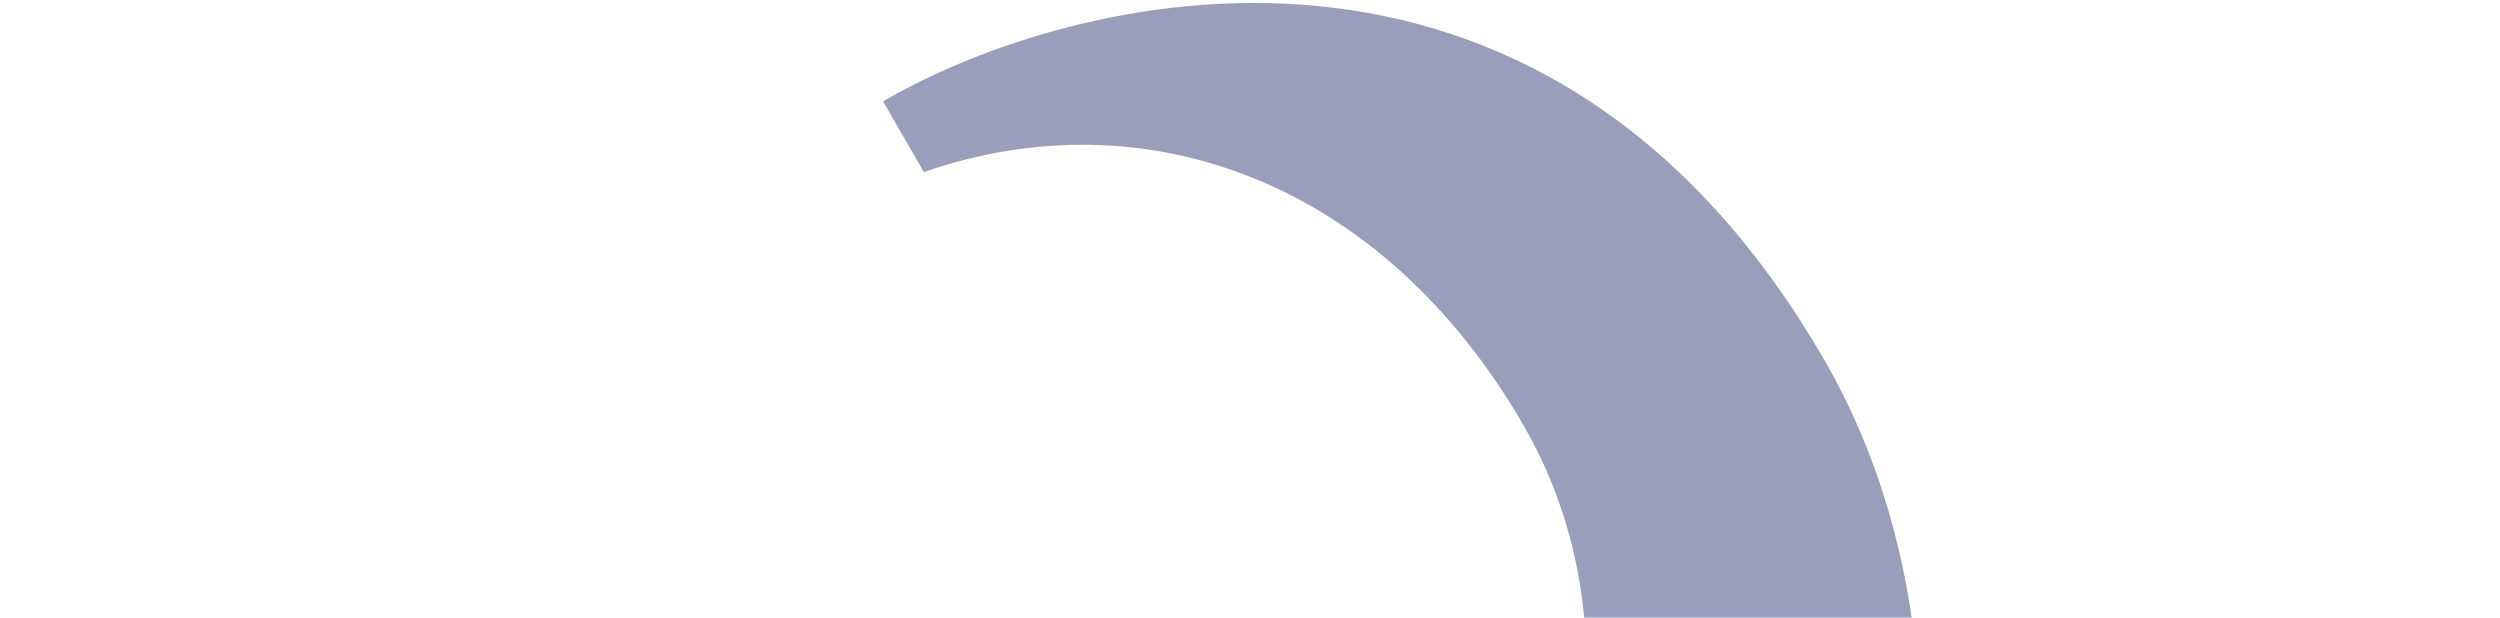
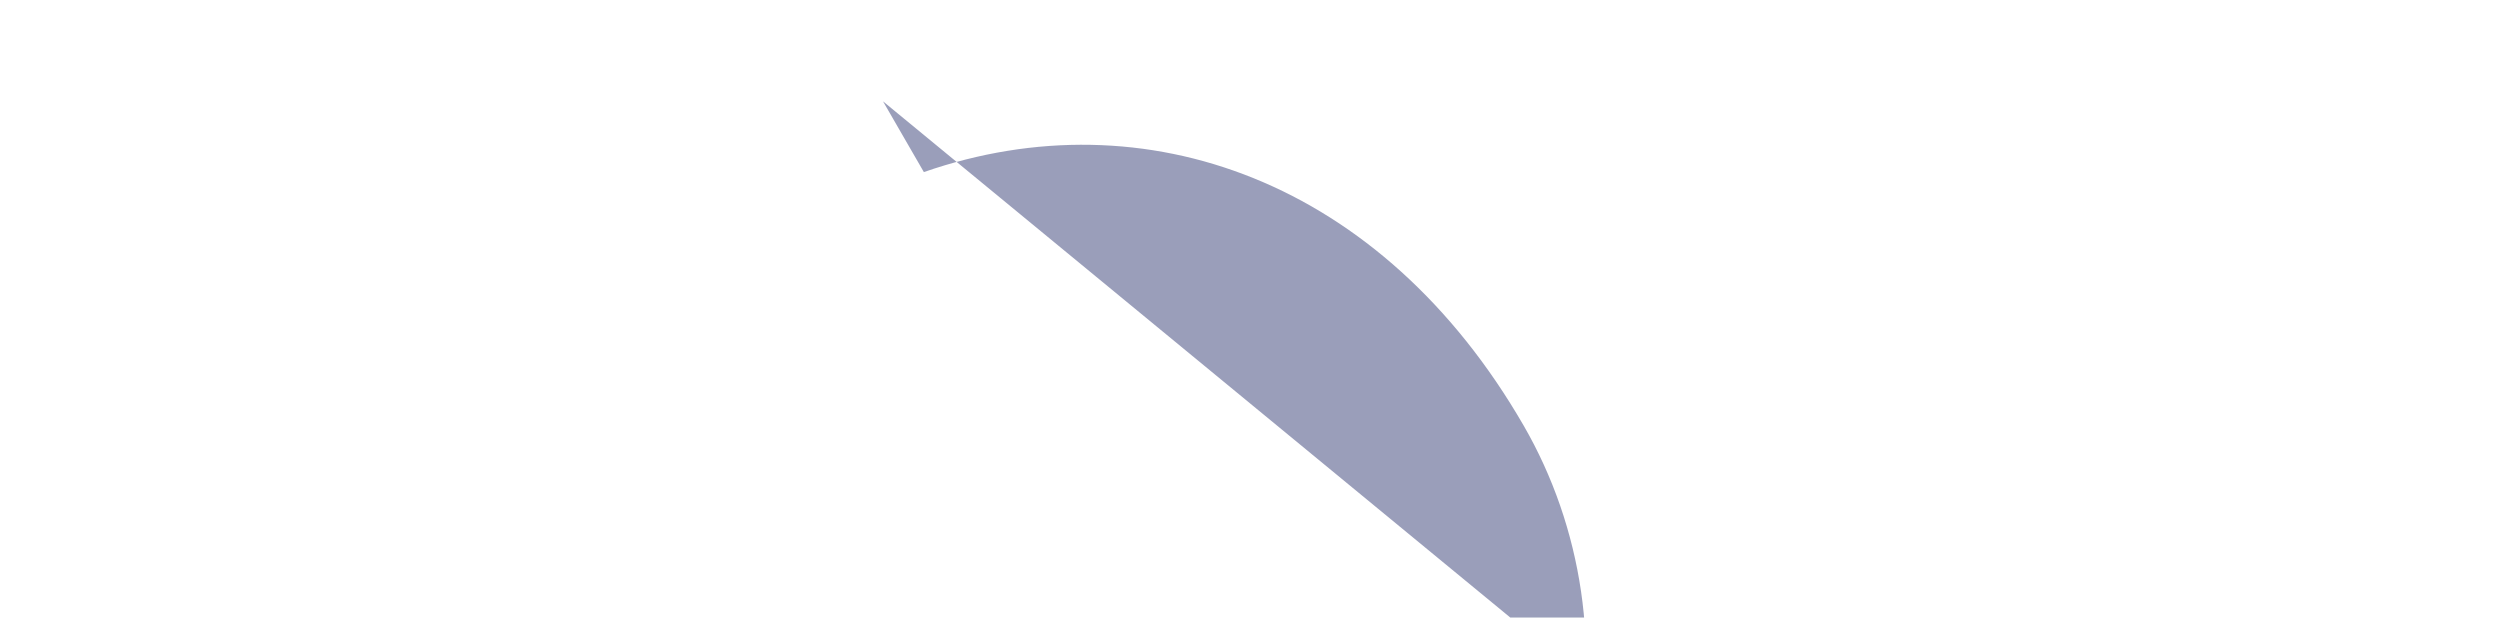
<svg xmlns="http://www.w3.org/2000/svg" width="672" height="166" fill="none">
-   <path fill="#363F77" d="M643.196 361.213c58.31 100.995 24.248 222.203-79.279 281.975-103.493 59.751-225.527 28.665-283.837-72.329-28.838-49.95-33.171-115.463-16.943-168.82 0 0-61.328-15.249-108.446-88.538-53.848-83.838-74.122-86.384-74.122-86.384s23.288 26.706-4.139 59.716c-17.87 21.508-49.263 19.991-63.18 5.872-19.45-19.74-15.956-48.479 5.88-69.856 28.477-27.861 91.039-53.11 177.242 24.244 55.592 49.85 103.486 76.144 162.919 41.831 70.928-40.95 81.784-119.938 50.276-174.512-37.996-65.81-101.791-88.818-161.235-68.155l-10.978-19.014c50.221-29.269 176.913-62.309 253.143 69.724 28.877 50.018 32.353 114.838 15.501 165.45 53.768 12.853 108.716 49.464 137.198 98.796ZM349.052 531.037c26.505 45.907 90.287 74.996 167.632 30.341 77.825-44.933 84.751-114.799 58.227-160.74-32.181-55.739-101.235-67.807-167.942-29.293-66.262 38.256-90.117 103.919-57.917 159.692Z" opacity=".5" />
+   <path fill="#363F77" d="M643.196 361.213c58.31 100.995 24.248 222.203-79.279 281.975-103.493 59.751-225.527 28.665-283.837-72.329-28.838-49.95-33.171-115.463-16.943-168.82 0 0-61.328-15.249-108.446-88.538-53.848-83.838-74.122-86.384-74.122-86.384s23.288 26.706-4.139 59.716c-17.87 21.508-49.263 19.991-63.18 5.872-19.45-19.74-15.956-48.479 5.88-69.856 28.477-27.861 91.039-53.11 177.242 24.244 55.592 49.85 103.486 76.144 162.919 41.831 70.928-40.95 81.784-119.938 50.276-174.512-37.996-65.81-101.791-88.818-161.235-68.155l-10.978-19.014ZM349.052 531.037c26.505 45.907 90.287 74.996 167.632 30.341 77.825-44.933 84.751-114.799 58.227-160.74-32.181-55.739-101.235-67.807-167.942-29.293-66.262 38.256-90.117 103.919-57.917 159.692Z" opacity=".5" />
</svg>